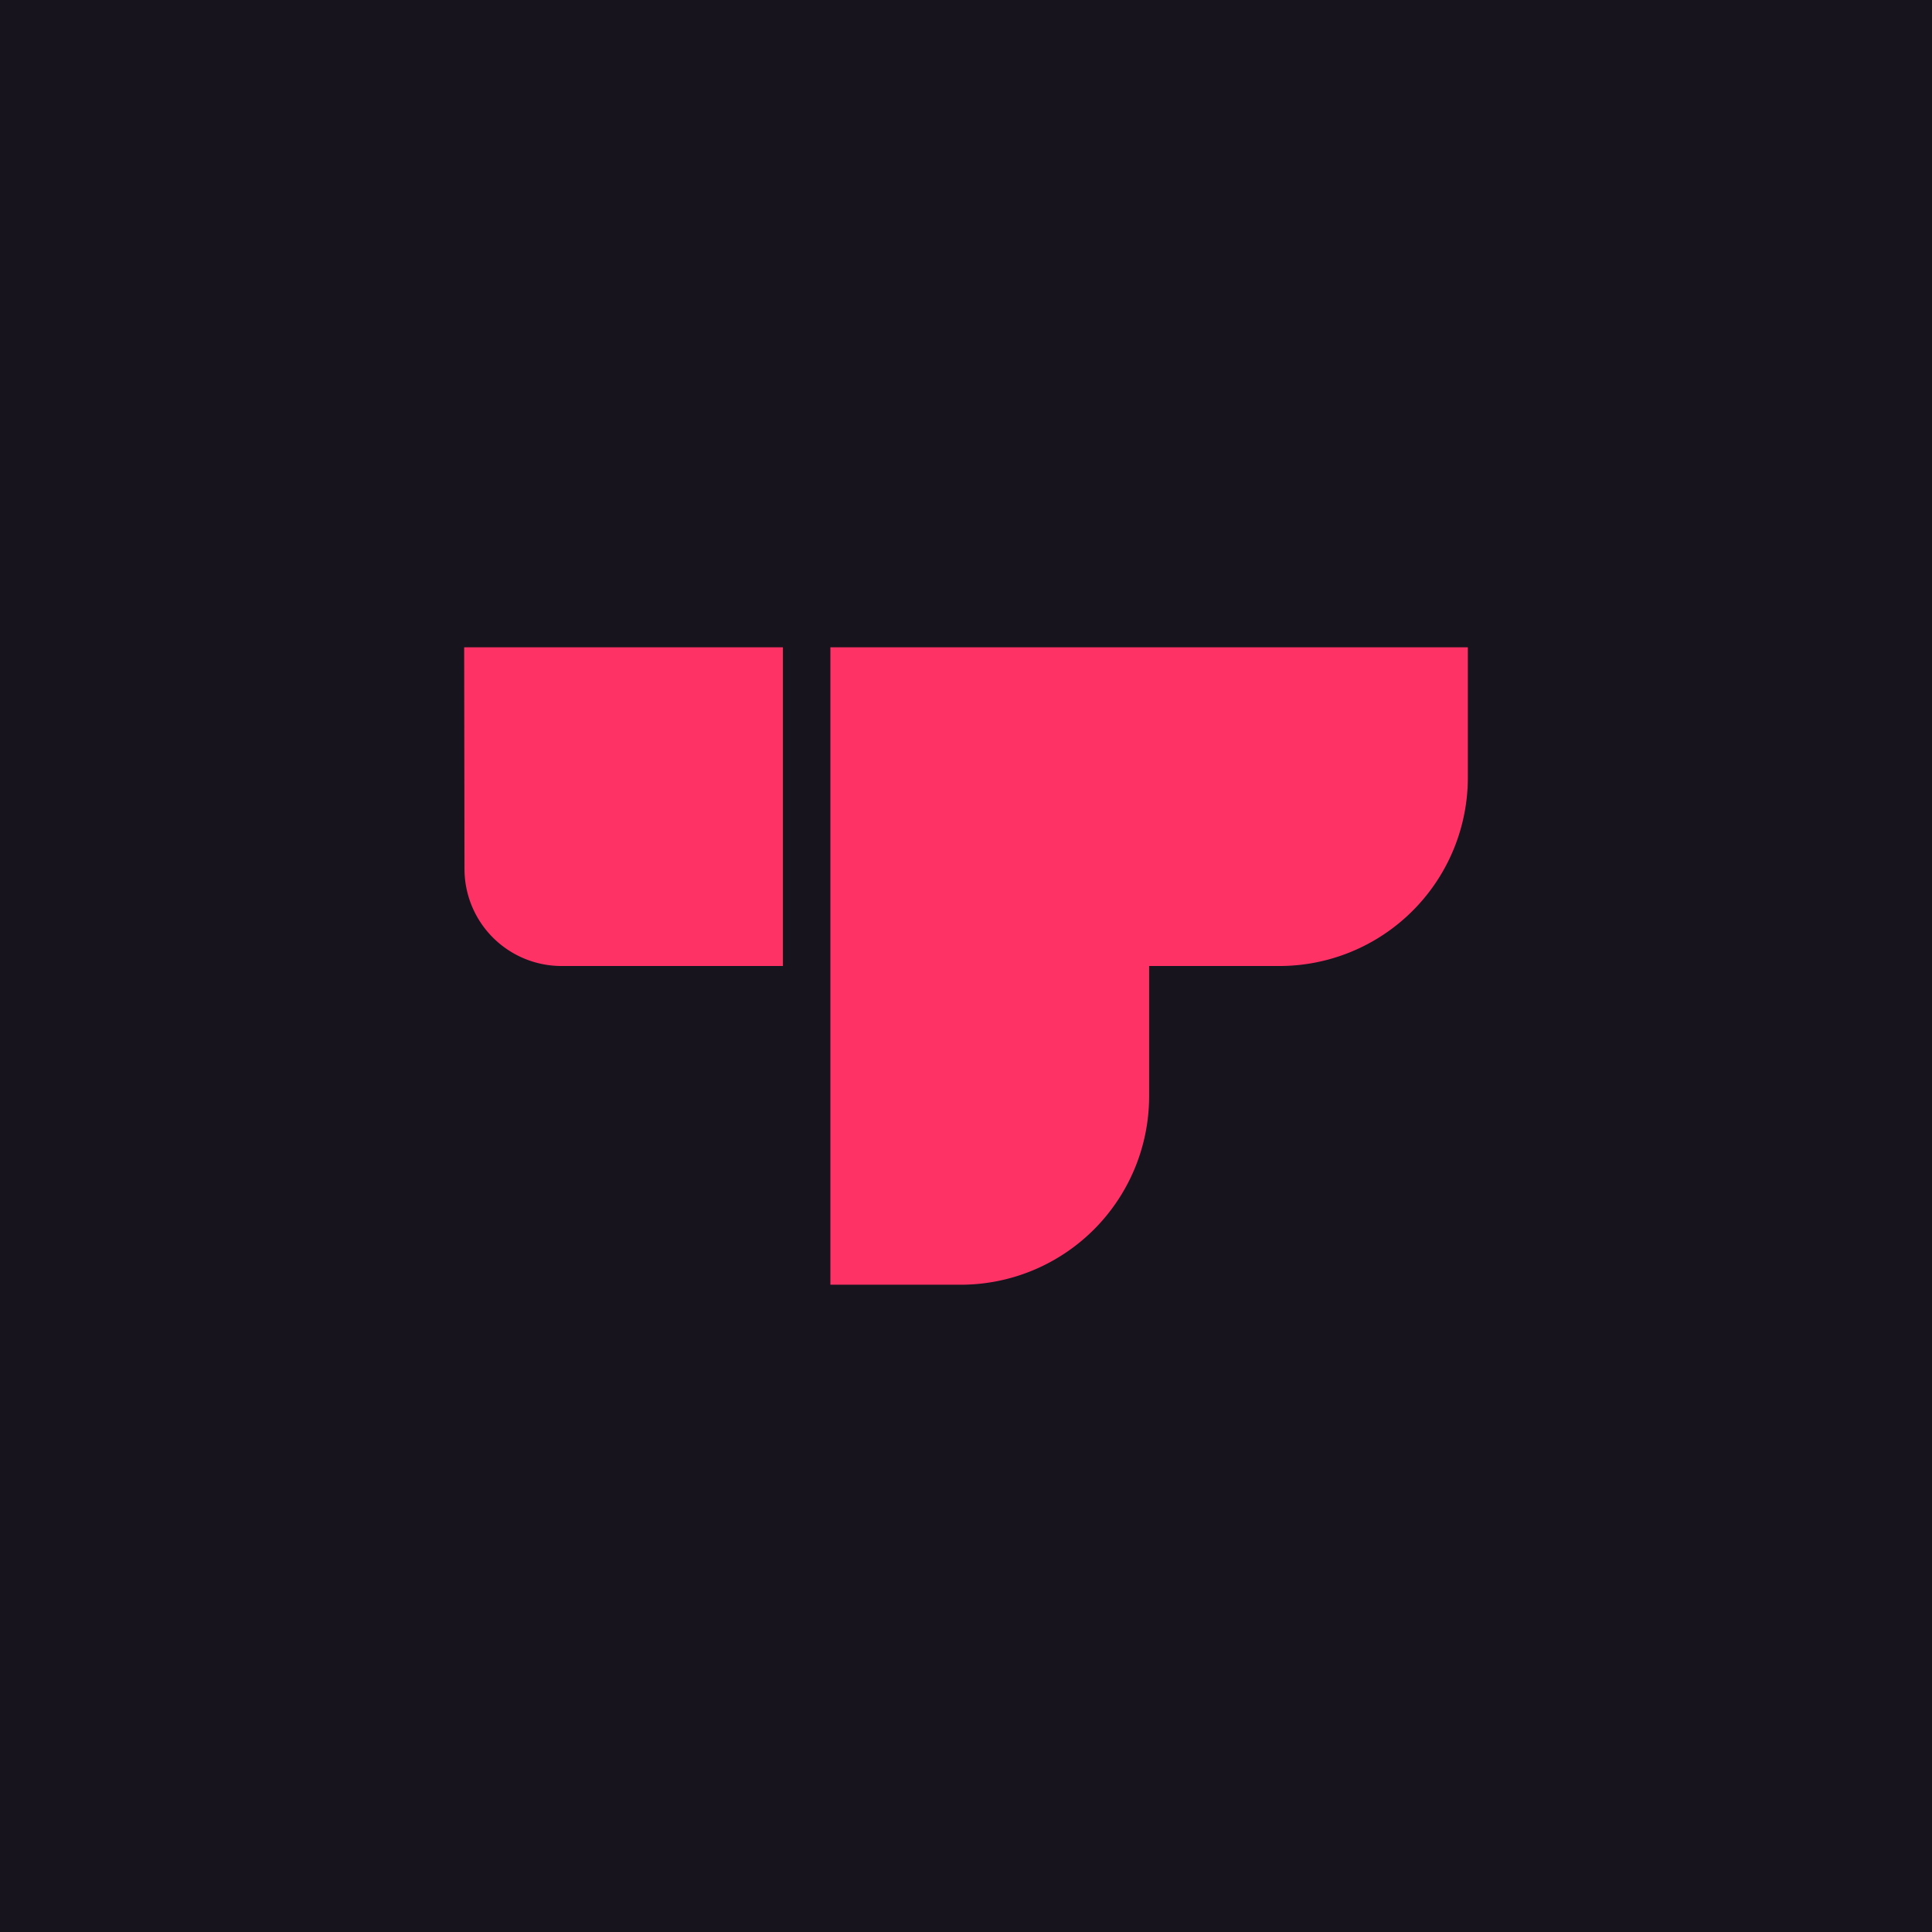
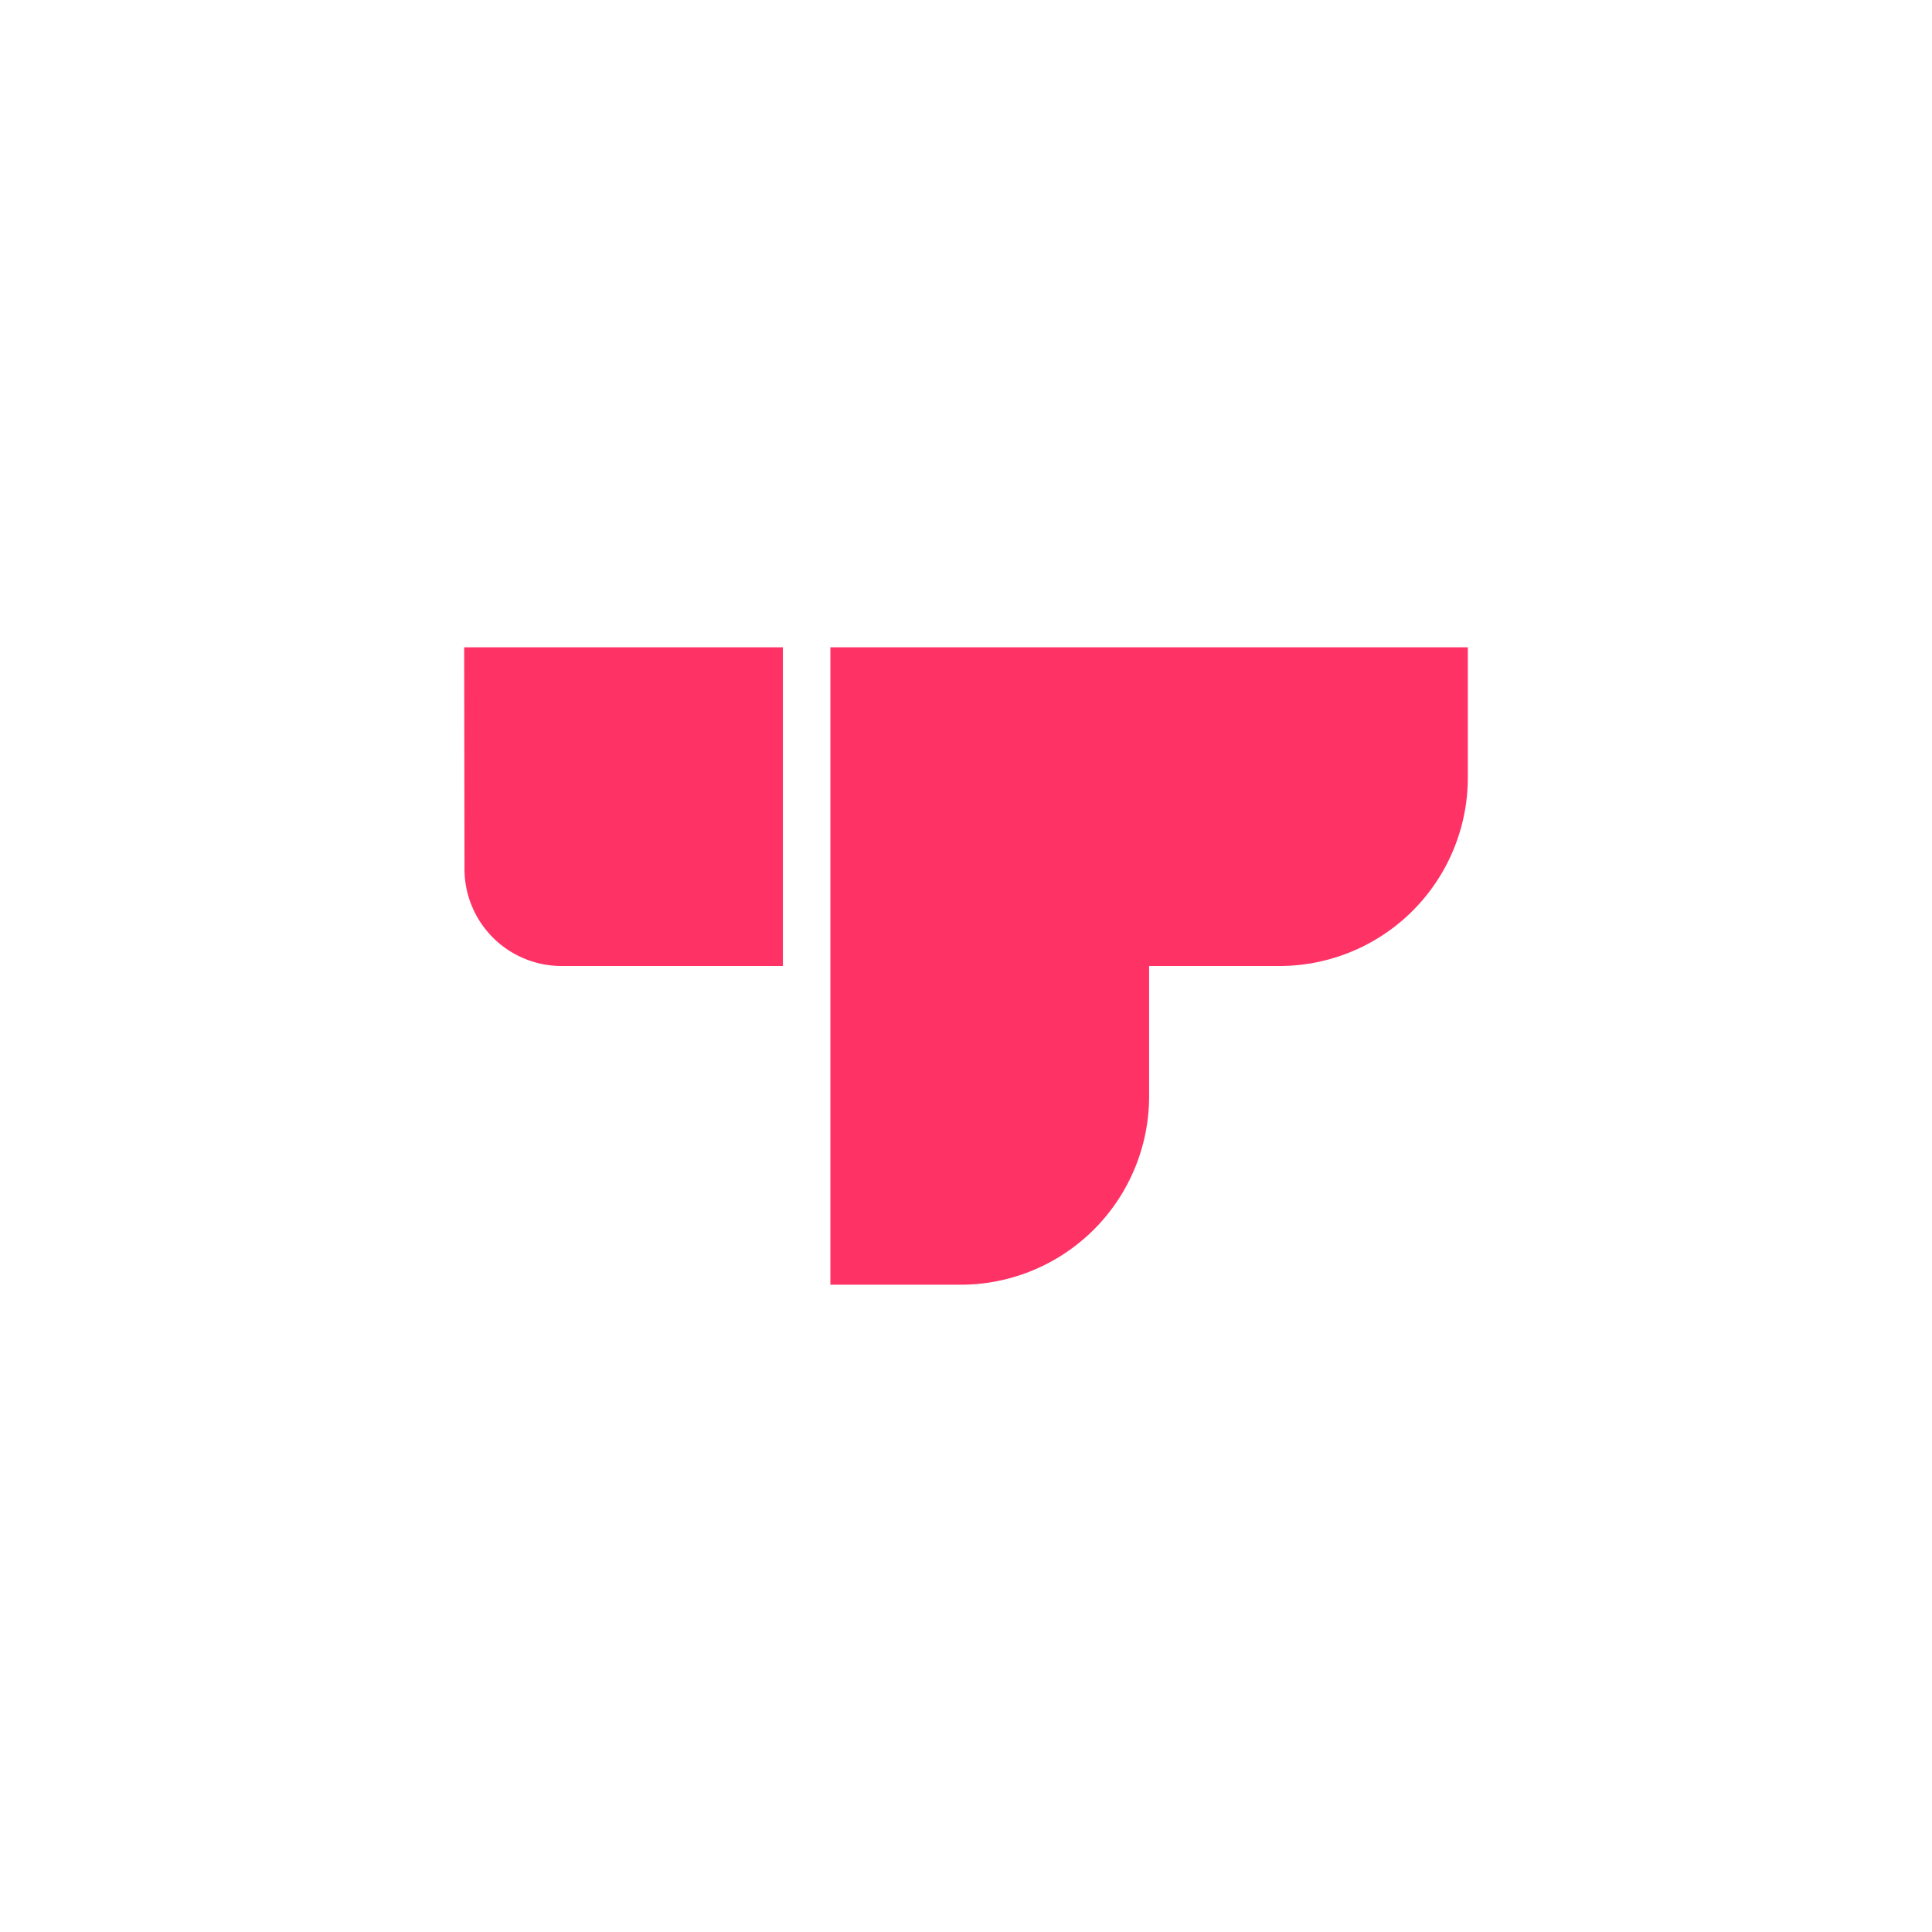
<svg xmlns="http://www.w3.org/2000/svg" id="Layer_1" version="1.1" viewBox="0 0 72 72">
  <defs>
    <style>.st0{fill:#ff3266}</style>
  </defs>
-   <path style="fill:#17141e" d="M0 0h72v72H0z" id="Twitter" />
  <path class="st0" d="M54.702 24.122H30.946v23.756H35.8a7.024 7.024 0 0 0 7.024-7.024V36h4.853a7.024 7.024 0 0 0 7.025-7.024v-4.854ZM17.298 24.122h11.878V36h-8.248a3.617 3.617 0 0 1-3.618-3.618l-.012-8.26Z" />
</svg>